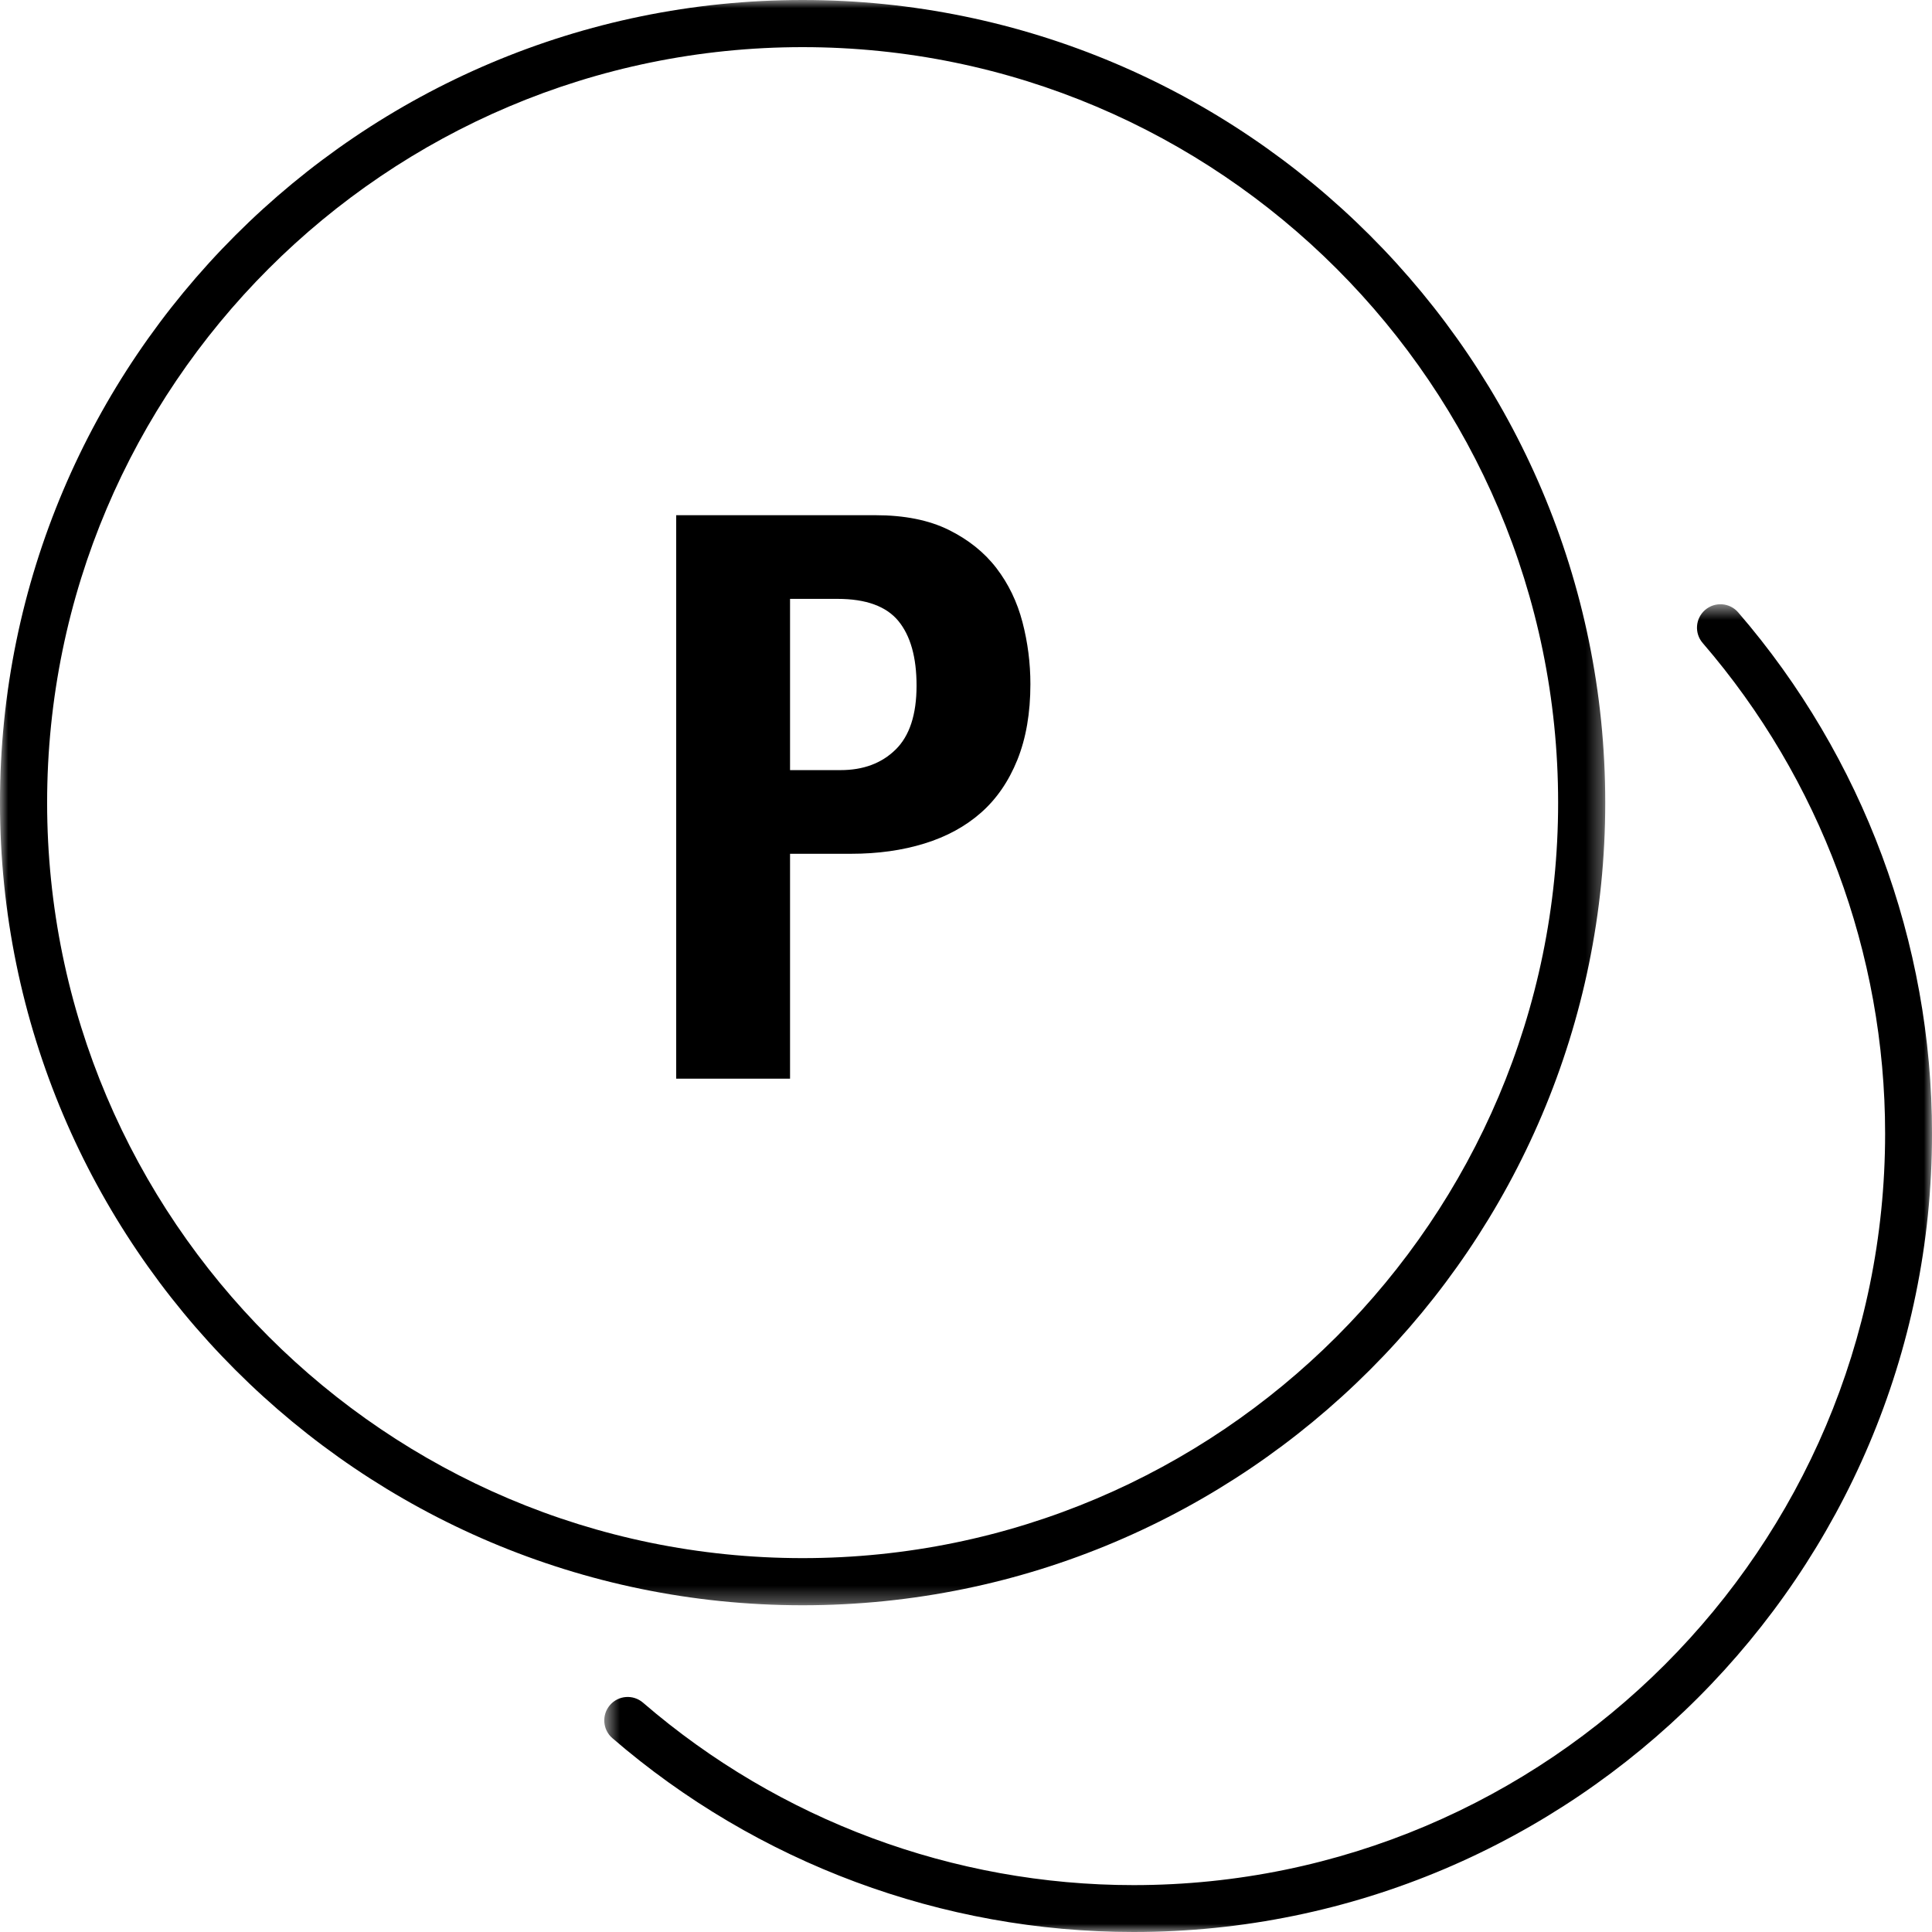
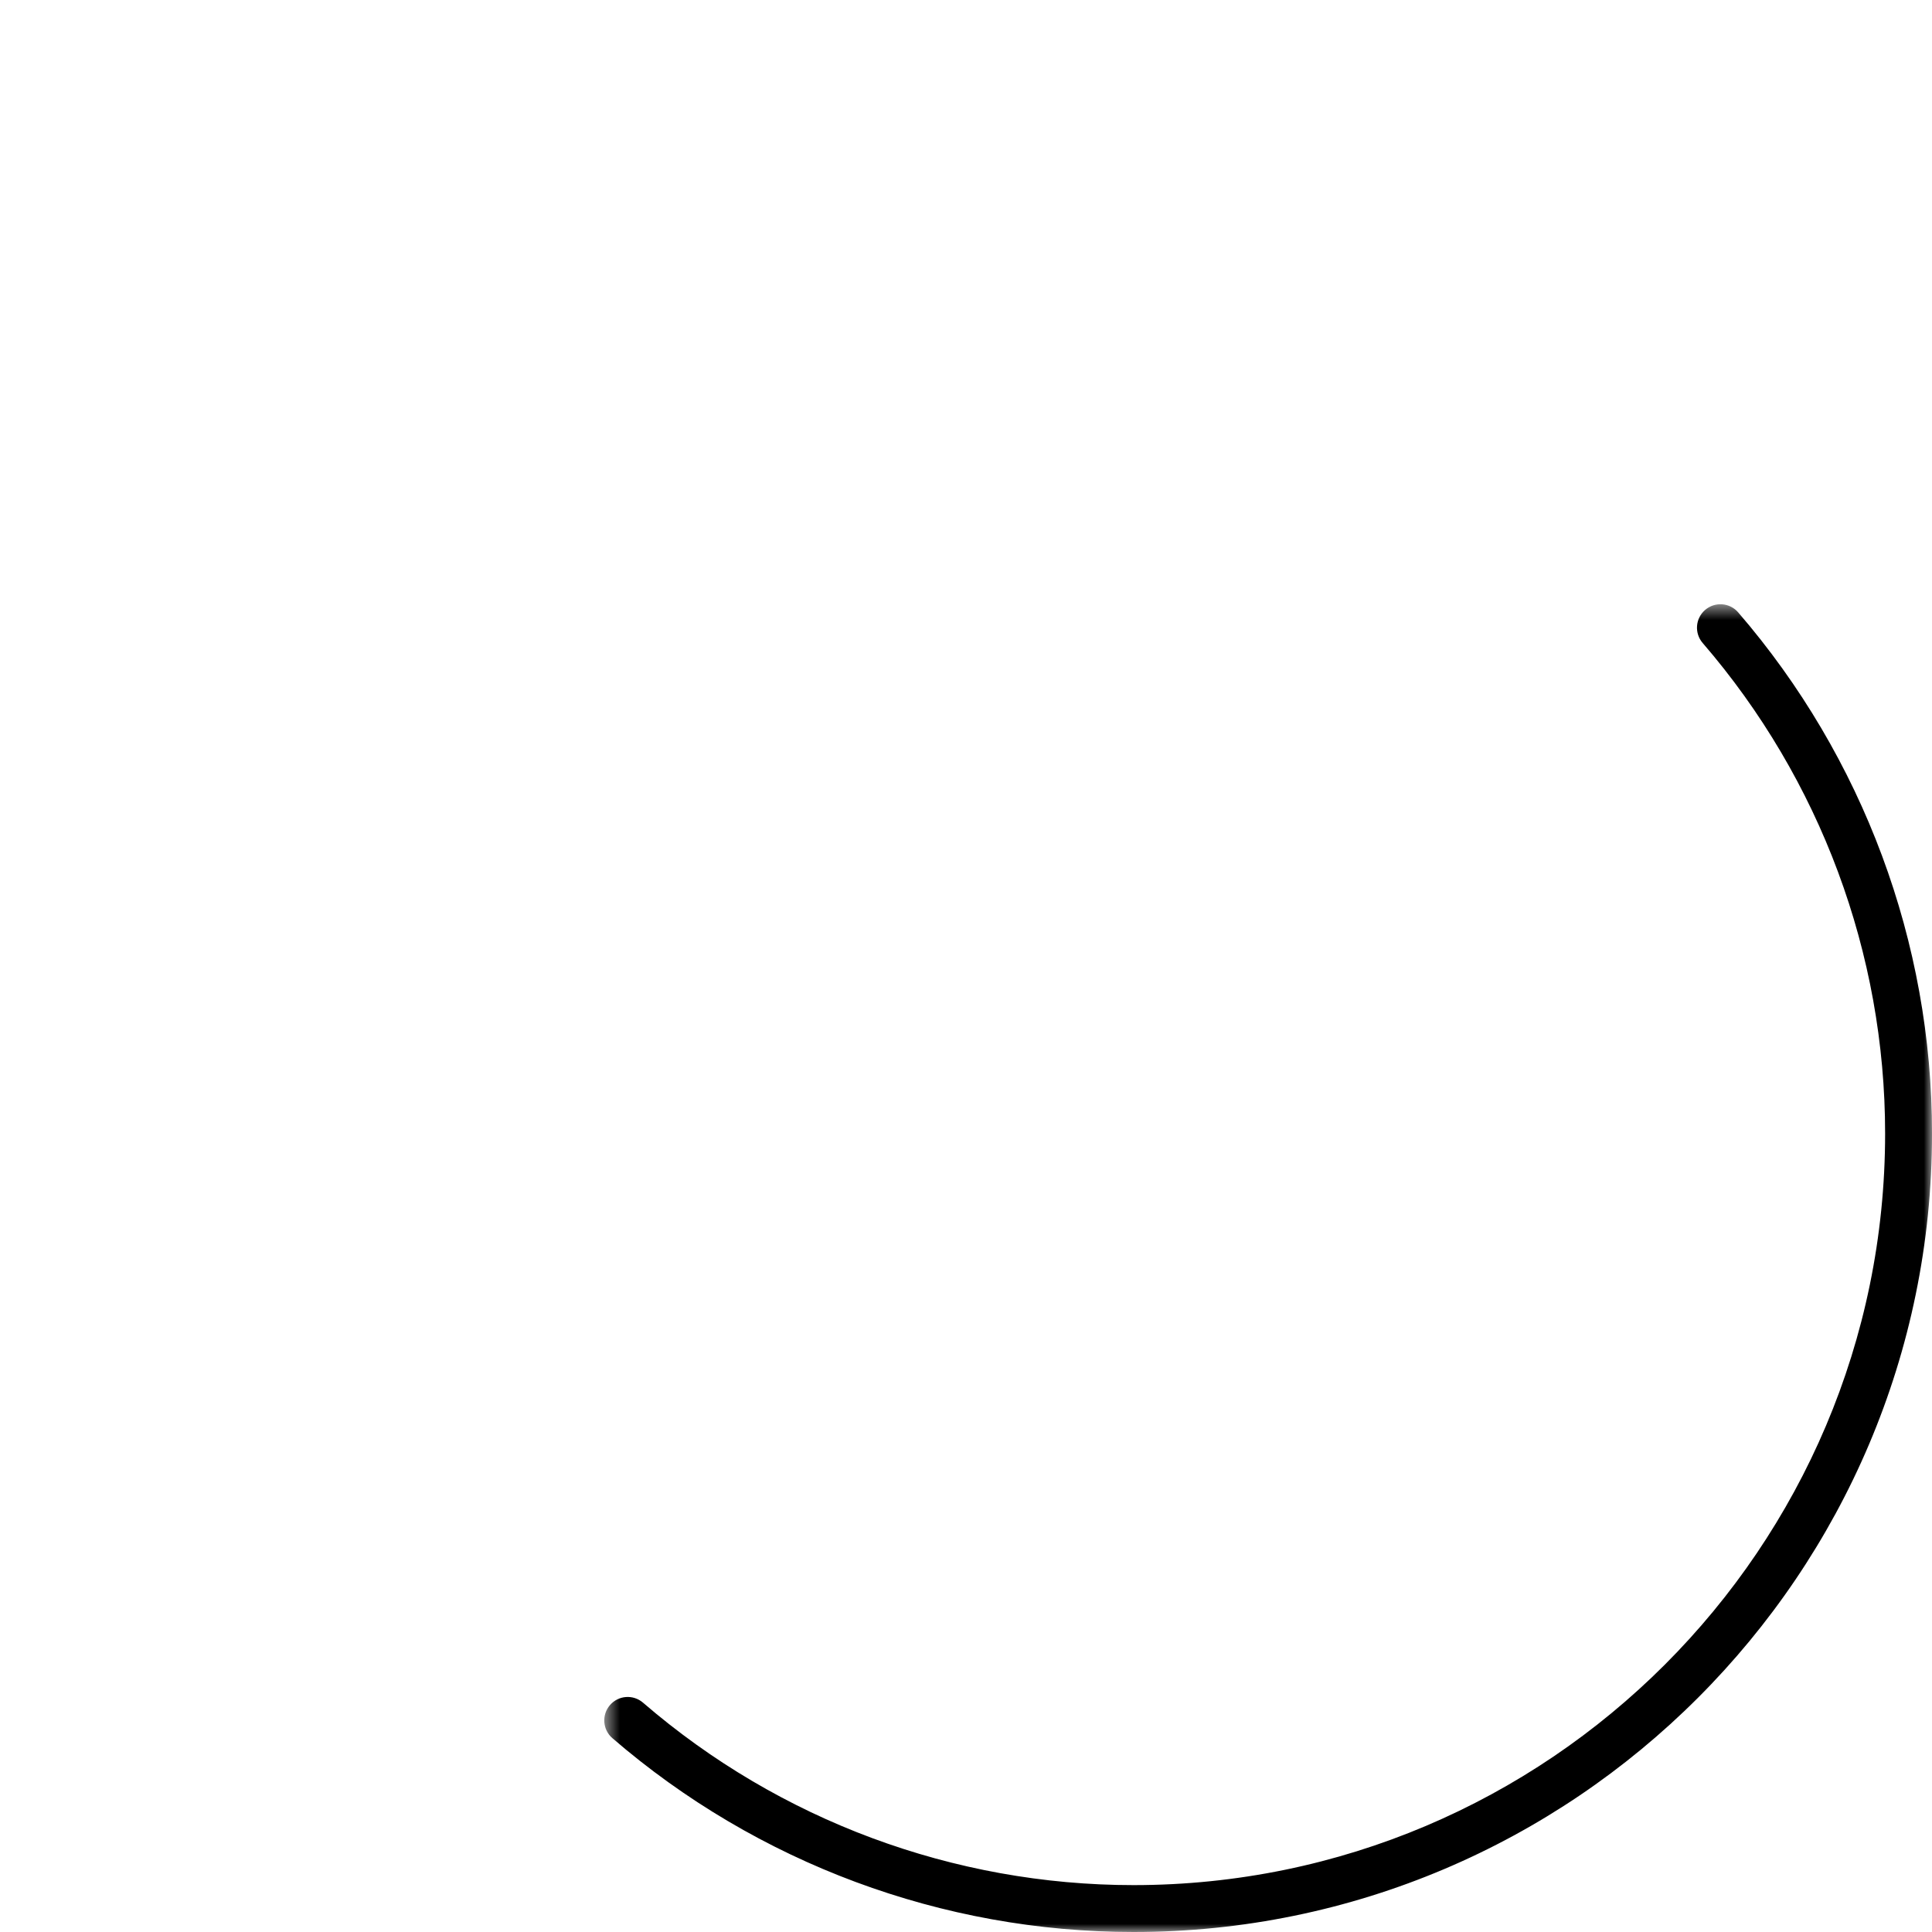
<svg xmlns="http://www.w3.org/2000/svg" xmlns:xlink="http://www.w3.org/1999/xlink" viewBox="0 0 120 120">
  <title>Group 10</title>
  <desc>Created with Sketch.</desc>
  <defs>
    <polygon id="path-1" points="0 0 99.705 0 99.705 99.706 0 99.706" />
    <polygon id="path-3" points="0.532 0.531 83 0.531 83 83 0.532 83" />
  </defs>
  <g id="Page-1" stroke="none" stroke-width="1" fill="none" fill-rule="evenodd">
    <g id="Group-10">
      <g id="Group-9">
        <g id="Group-3">
          <mask id="mask-2" fill="white">
            <use xlink:href="#path-1" />
          </mask>
          <g id="Clip-2" />
-           <path d="M49.852,2.928 C23.977,2.928 2.927,23.978 2.927,49.853 C2.927,75.727 23.977,96.778 49.852,96.778 C75.727,96.778 96.778,75.727 96.778,49.853 C96.778,23.978 75.727,2.928 49.852,2.928 M49.852,99.706 C22.364,99.706 -0.001,77.341 -0.001,49.853 C-0.001,22.363 22.364,0 49.852,0 C77.341,0 99.705,22.363 99.705,49.853 C99.705,77.341 77.341,99.706 49.852,99.706" id="Fill-1" fill="#000000" mask="url(#mask-2)" />
        </g>
        <g id="Group-6" transform="translate(37, 37)">
          <mask id="mask-4" fill="white">
            <use xlink:href="#path-3" />
          </mask>
          <g id="Clip-5" />
          <path d="M33.407,83 C21.531,83 10.035,78.725 1.037,70.961 C0.429,70.436 0.36,69.516 0.886,68.907 C1.409,68.297 2.329,68.23 2.939,68.756 C11.409,76.063 22.229,80.088 33.407,80.088 C59.148,80.088 80.088,59.147 80.088,33.407 C80.088,22.229 76.064,11.409 68.757,2.938 C68.231,2.33 68.299,1.41 68.908,0.884 C69.517,0.36 70.436,0.427 70.961,1.035 C78.725,10.036 83.001,21.532 83.001,33.407 C83.001,60.753 60.752,83 33.407,83" id="Fill-4" fill="#000000" mask="url(#mask-4)" />
        </g>
-         <path d="M52.213,47.833 C53.622,47.833 54.759,47.409 55.626,46.559 C56.493,45.71 56.929,44.386 56.929,42.589 C56.929,40.823 56.551,39.484 55.798,38.568 C55.044,37.655 53.785,37.197 52.018,37.197 L49.071,37.197 L49.071,47.833 L52.213,47.833 Z M54.374,32 C56.173,32 57.688,32.302 58.917,32.907 C60.143,33.513 61.134,34.304 61.888,35.284 C62.64,36.265 63.179,37.385 63.508,38.643 C63.835,39.9 64,41.183 64,42.491 C64,44.288 63.729,45.857 63.19,47.196 C62.648,48.537 61.894,49.631 60.929,50.48 C59.964,51.33 58.794,51.968 57.419,52.392 C56.043,52.818 54.522,53.03 52.852,53.03 L49.071,53.03 L49.071,67 L42,67 L42,32 L54.374,32 Z" id="Fill-7" fill="#000000" />
      </g>
    </g>
  </g>
</svg>